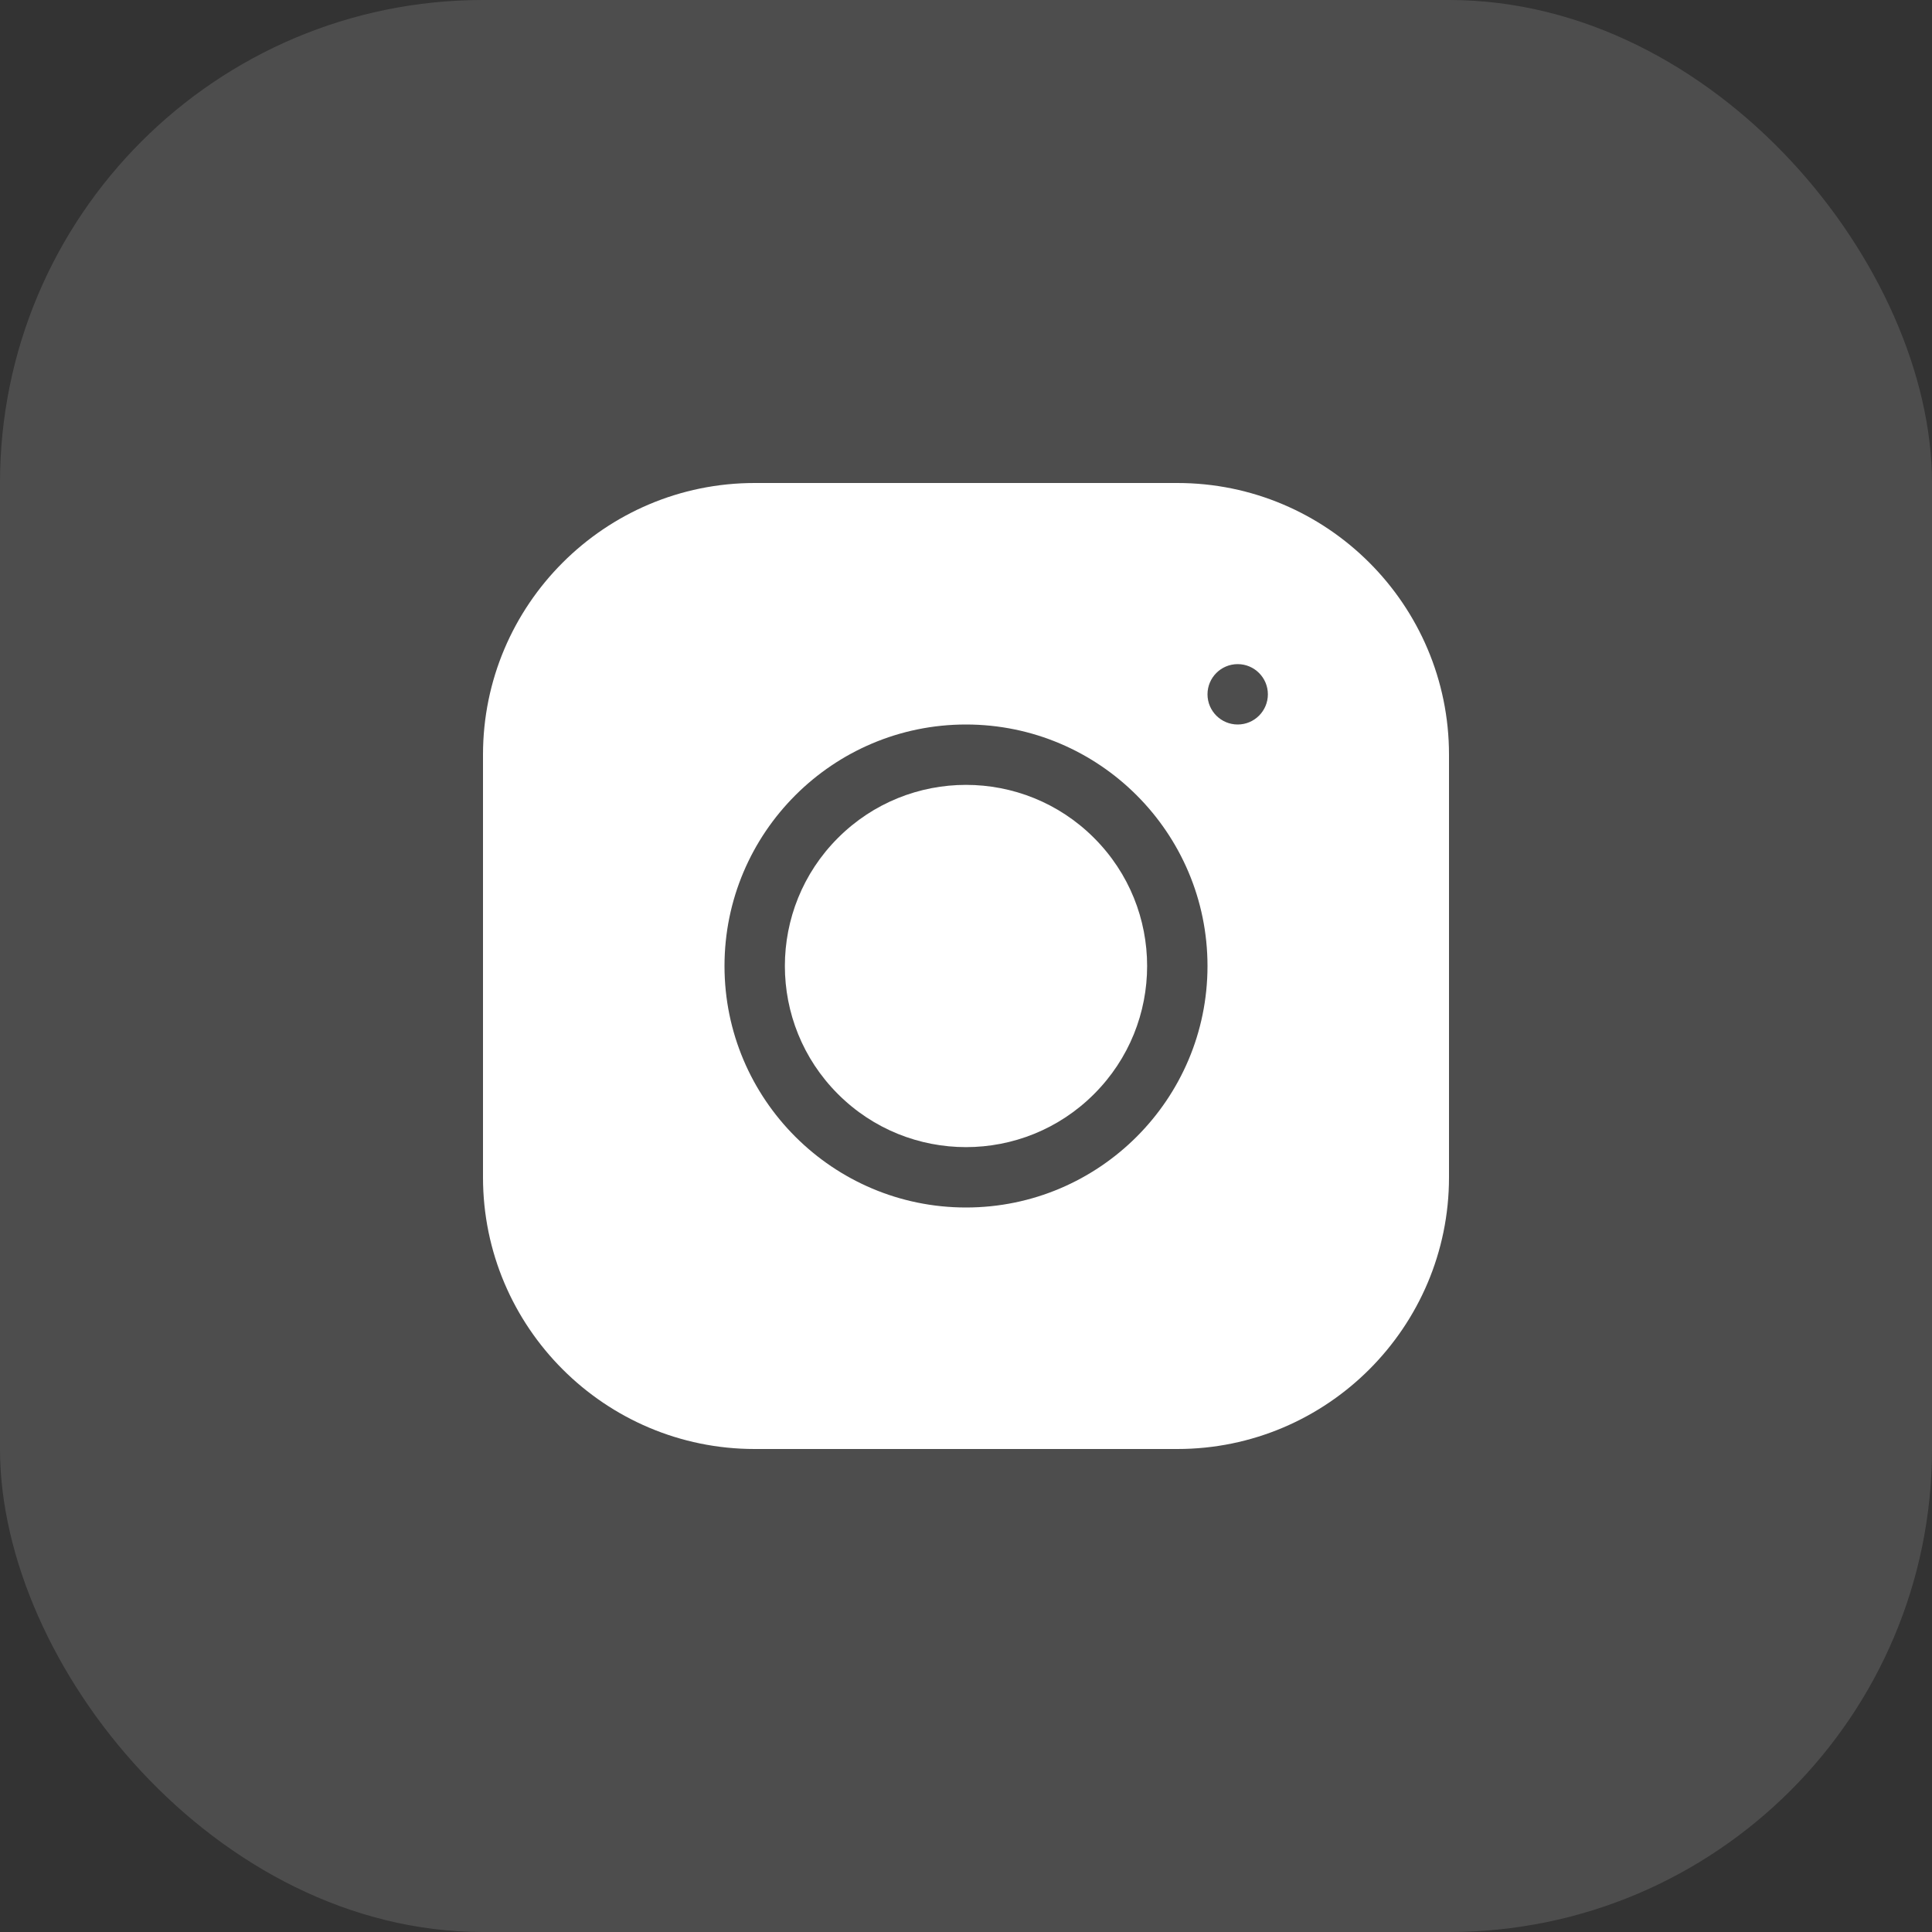
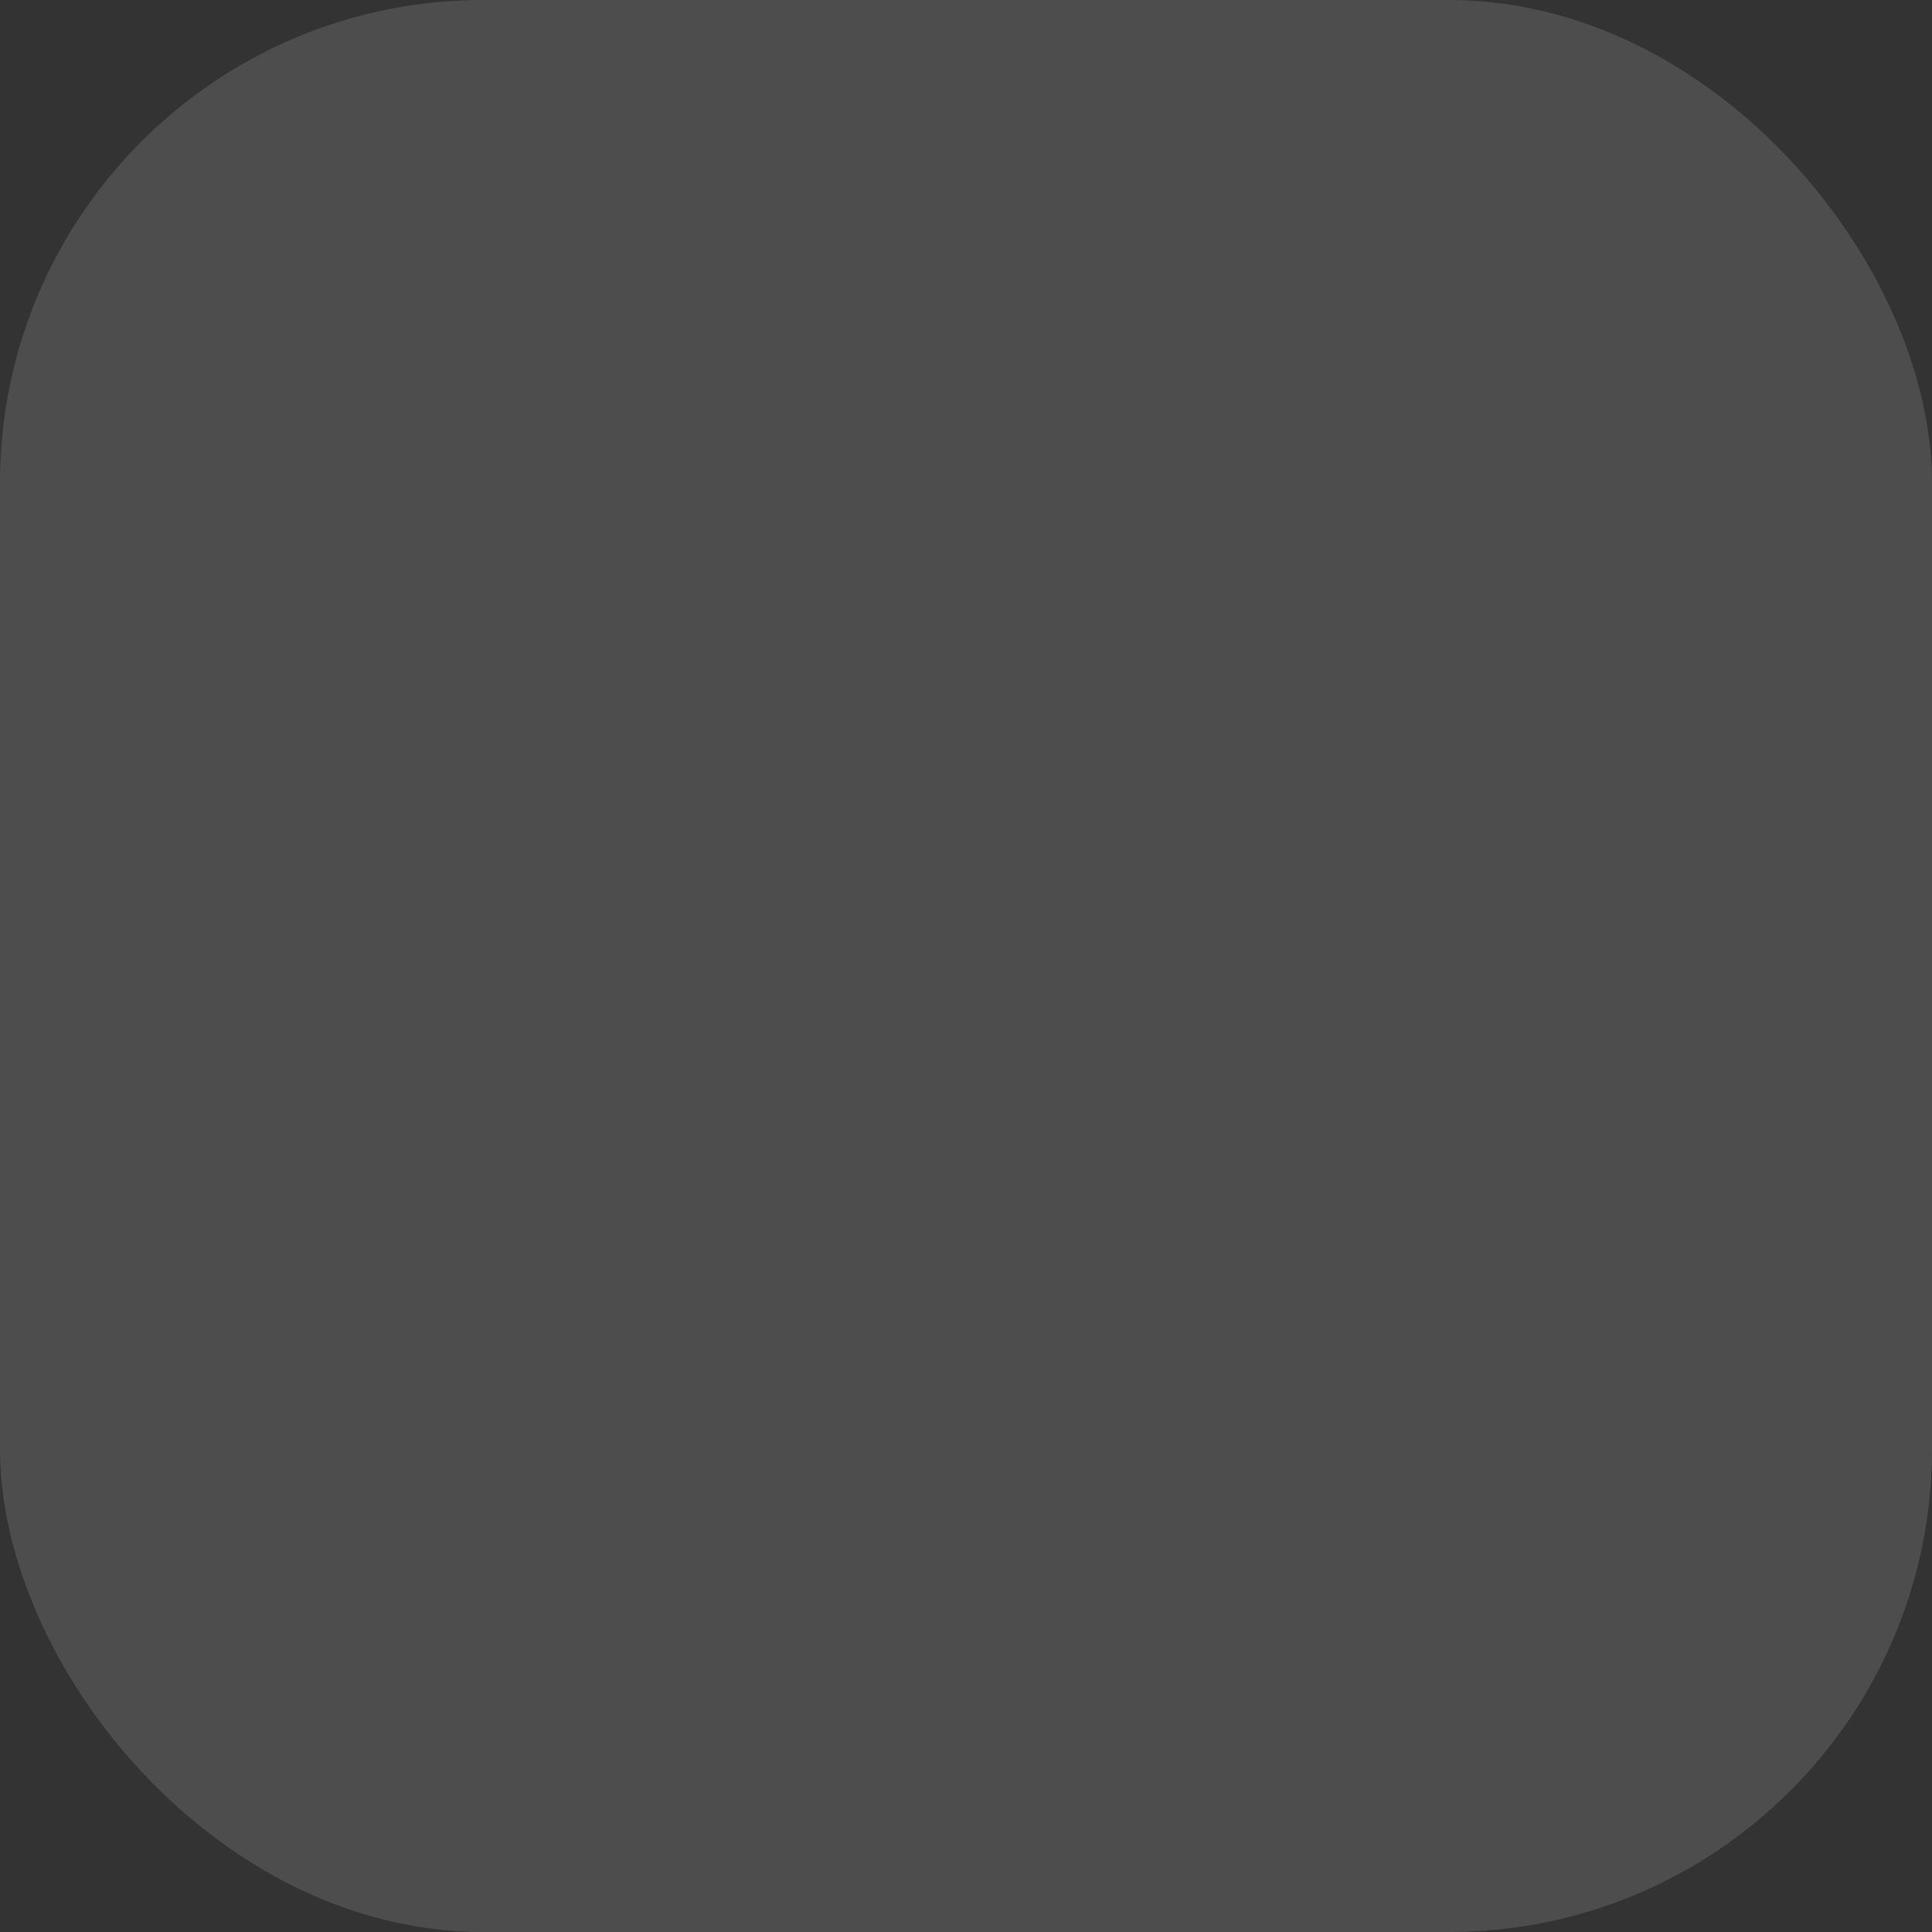
<svg xmlns="http://www.w3.org/2000/svg" width="32" height="32" viewBox="0 0 32 32" fill="none">
  <rect x="0" y="0" width="32" height="32" fill="#333333" stroke="none" />
-   <path d="M18.121 13.879C19.293 15.05 19.293 16.95 18.121 18.121C16.95 19.293 15.05 19.293 13.879 18.121C12.707 16.95 12.707 15.05 13.879 13.879C15.05 12.707 16.95 12.707 18.121 13.879Z" fill="white" />
-   <path d="M19.5 8H12.5C10.018 8 8 10.018 8 12.5V19.5C8 21.982 10.018 24 12.5 24H19.5C21.982 24 24 21.982 24 19.5V12.5C24 10.018 21.982 8 19.5 8ZM16 20C13.794 20 12 18.206 12 16C12 13.794 13.794 12 16 12C18.206 12 20 13.794 20 16C20 18.206 18.206 20 16 20ZM20.5 12C20.224 12 20 11.776 20 11.5C20 11.224 20.224 11 20.5 11C20.776 11 21 11.224 21 11.5C21 11.776 20.776 12 20.5 12Z" fill="white" />
  <rect width="32" height="32" rx="8" fill="white" fill-opacity="0.13" />
</svg>